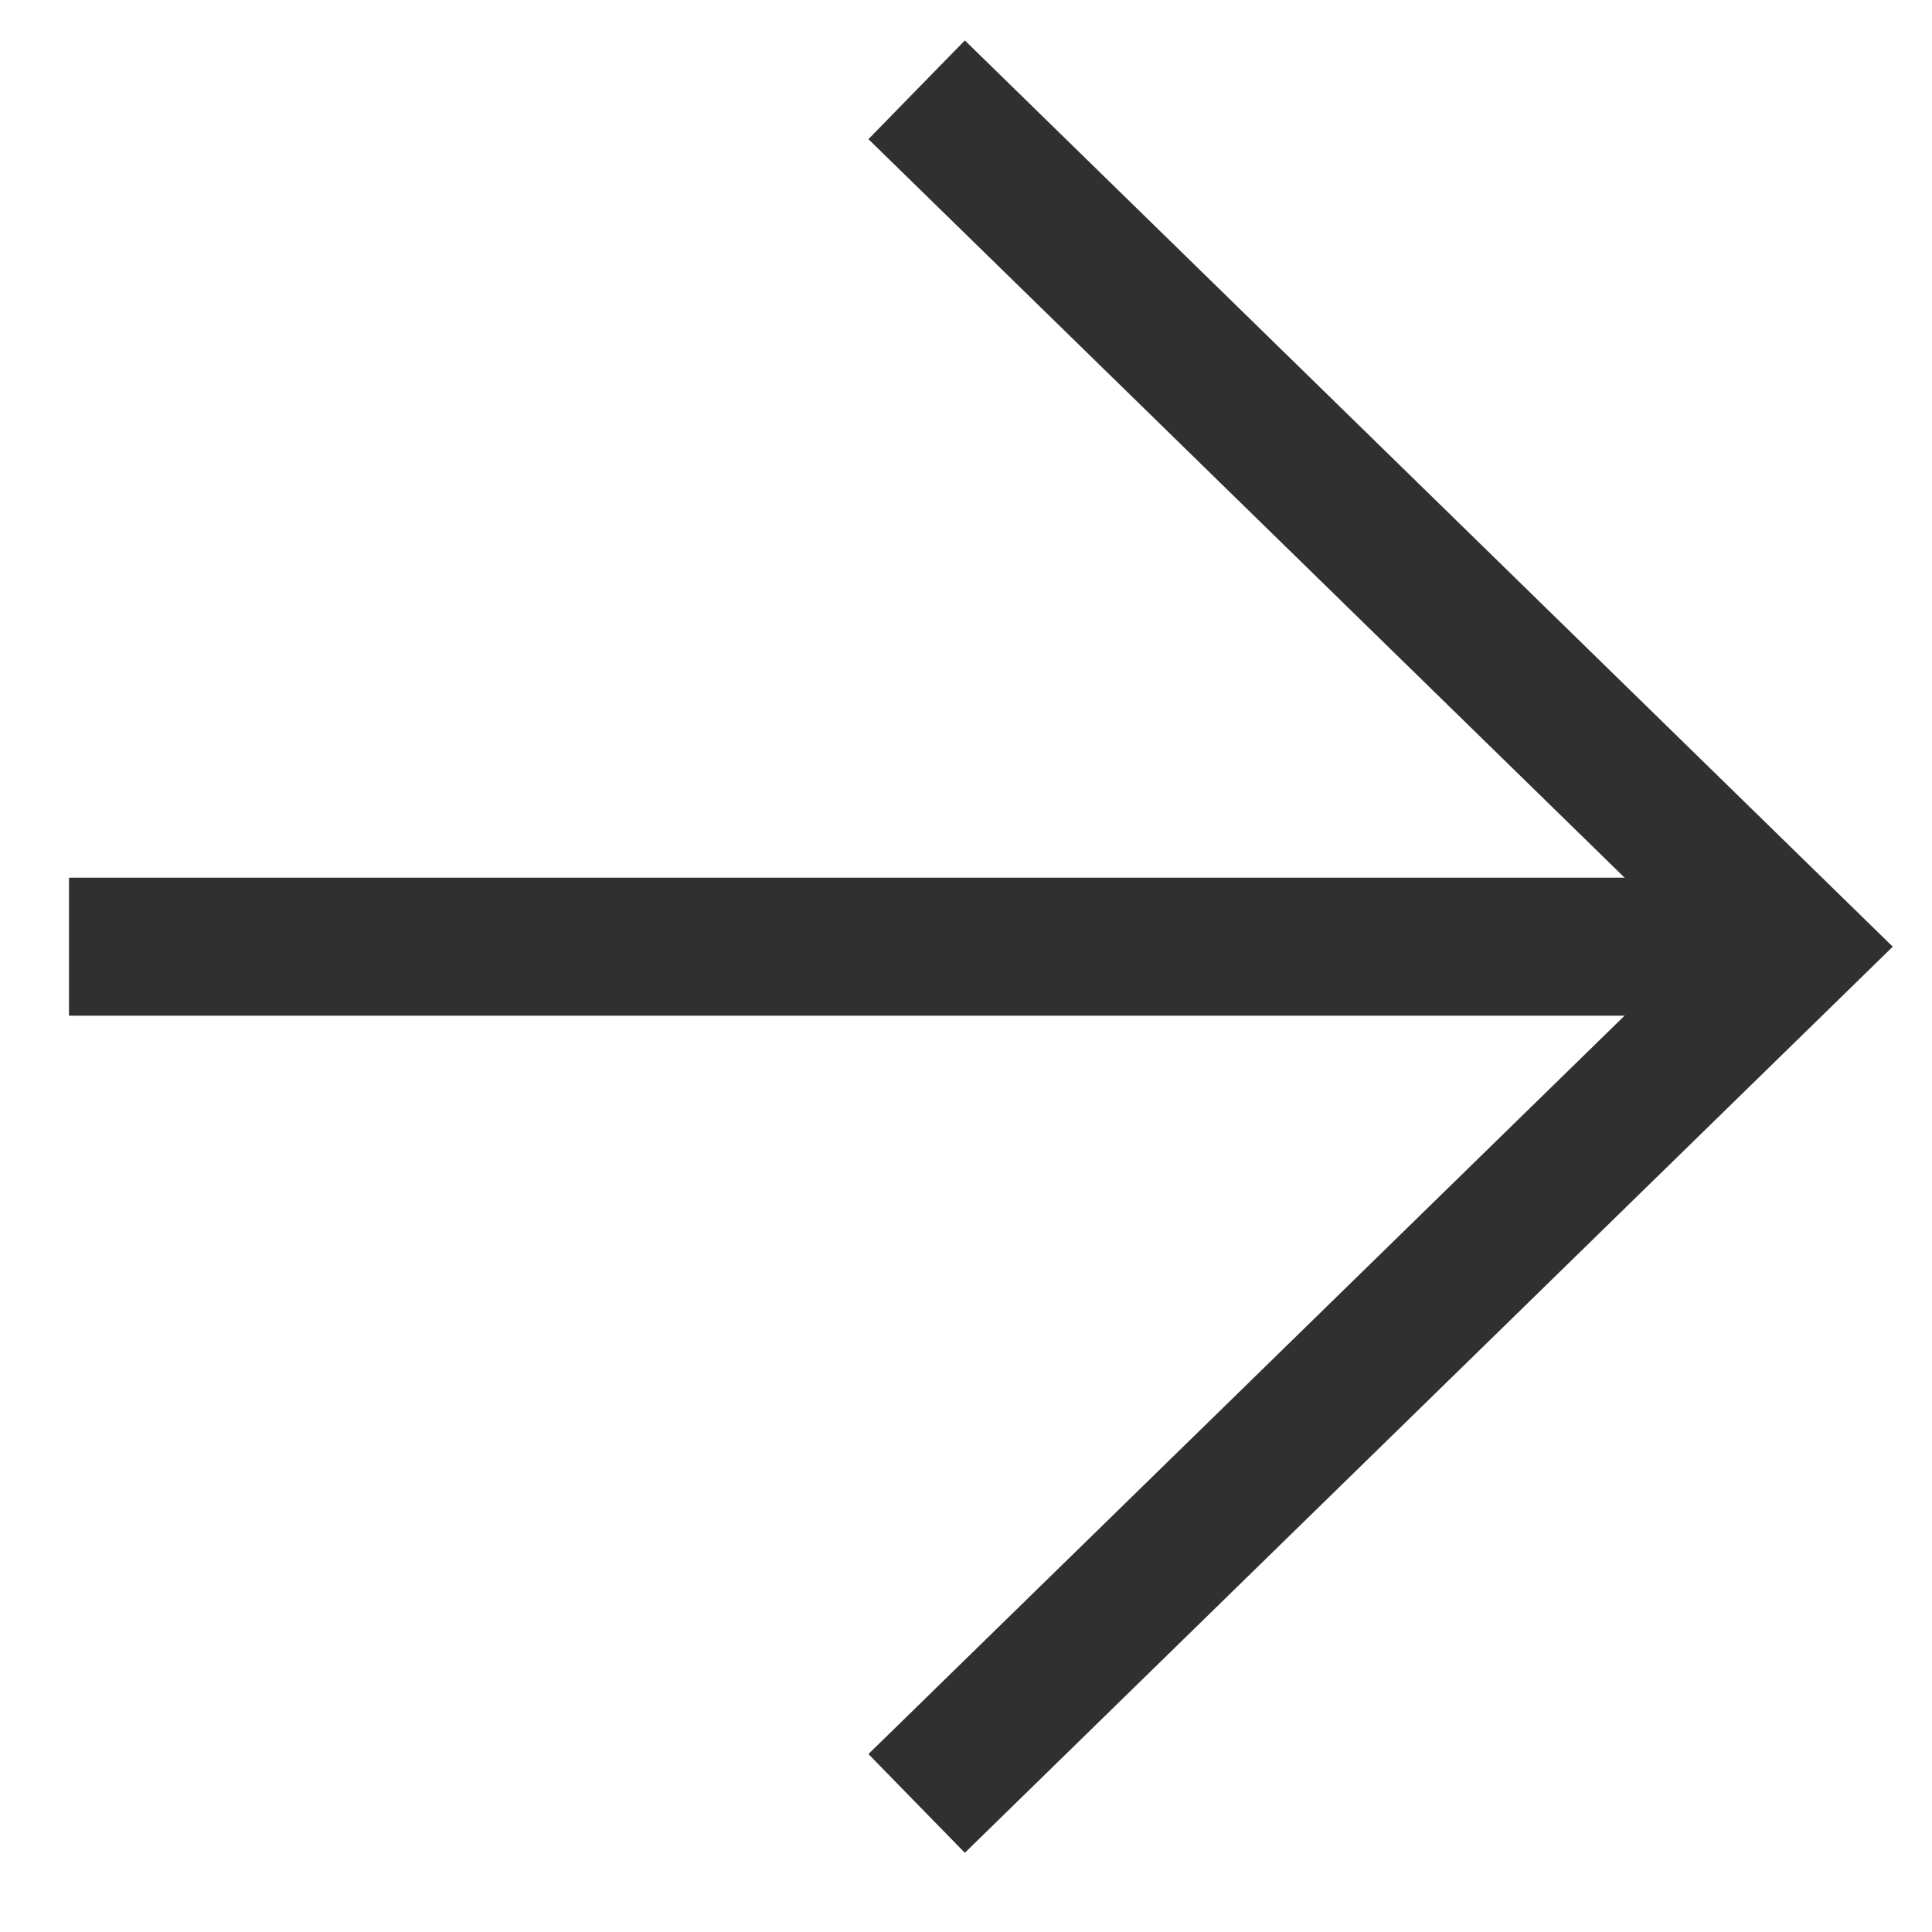
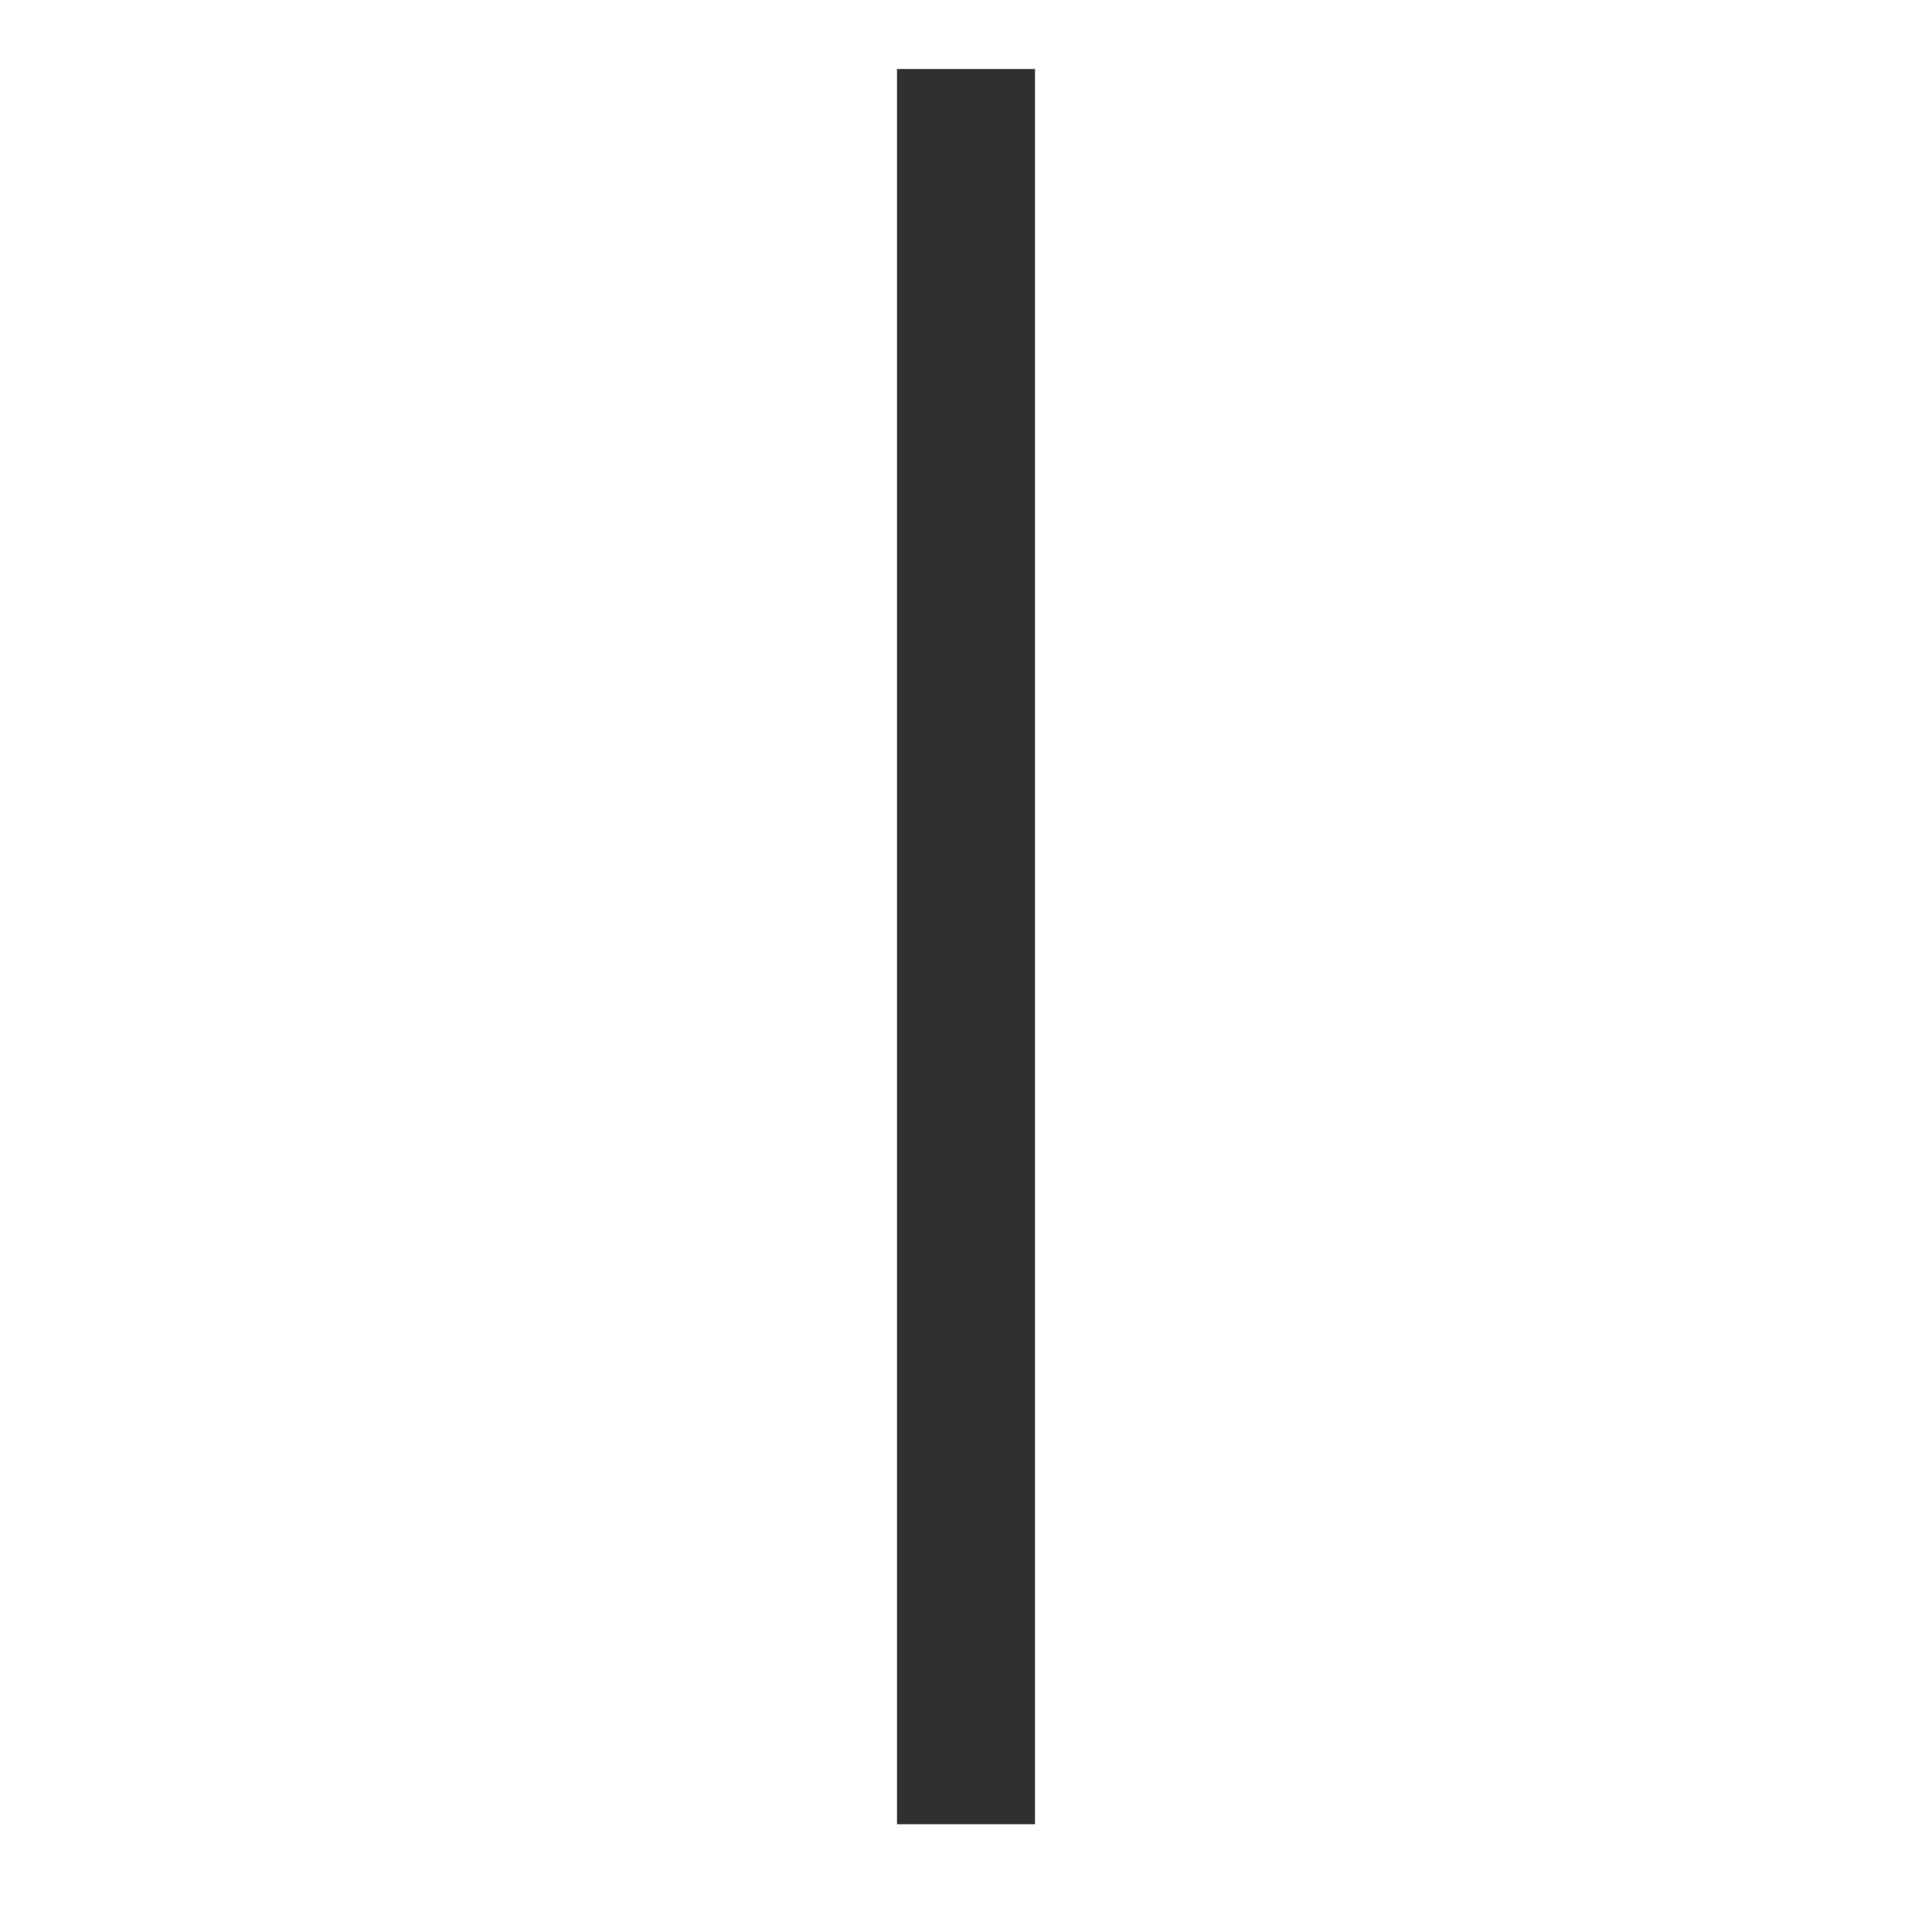
<svg xmlns="http://www.w3.org/2000/svg" width="14" height="14" viewBox="0 0 14 14" fill="none">
-   <path d="M1 6.86H12.388" stroke="#303030" stroke-linecap="square" />
-   <path d="M7 1L13 6.86L7 12.719" stroke="#303030" stroke-linecap="square" />
+   <path d="M7 1L7 12.719" stroke="#303030" stroke-linecap="square" />
</svg>